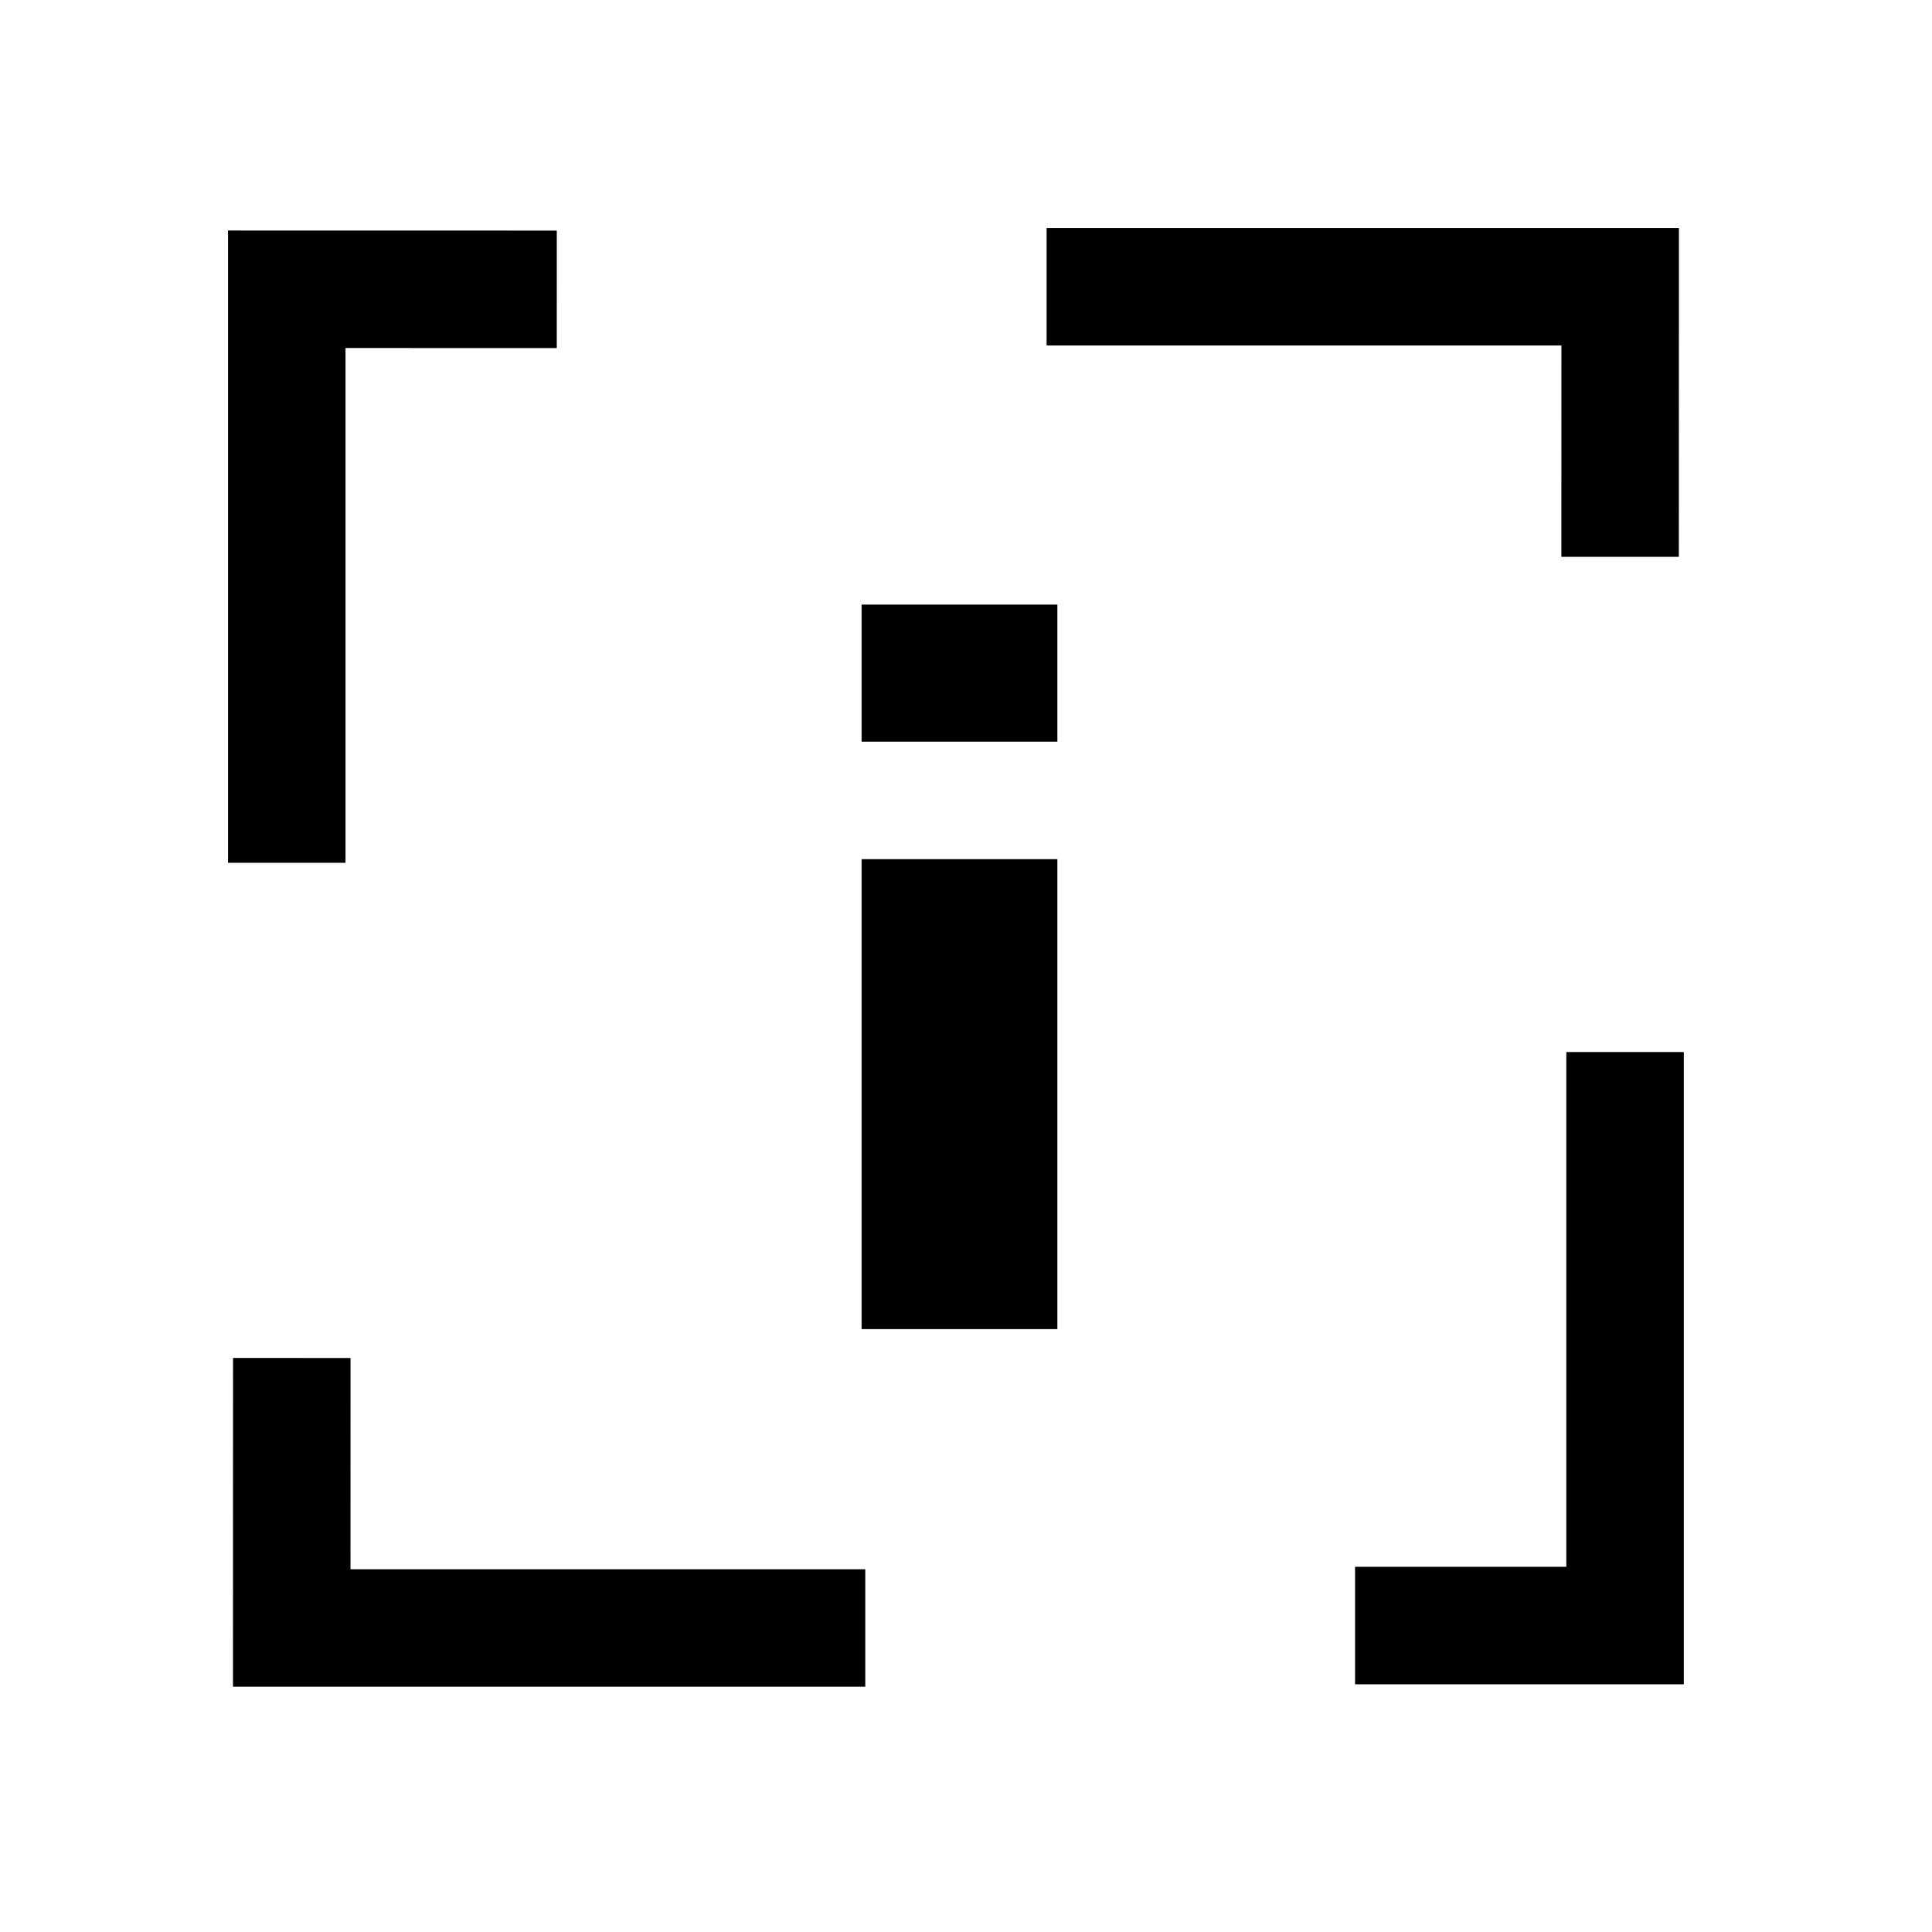
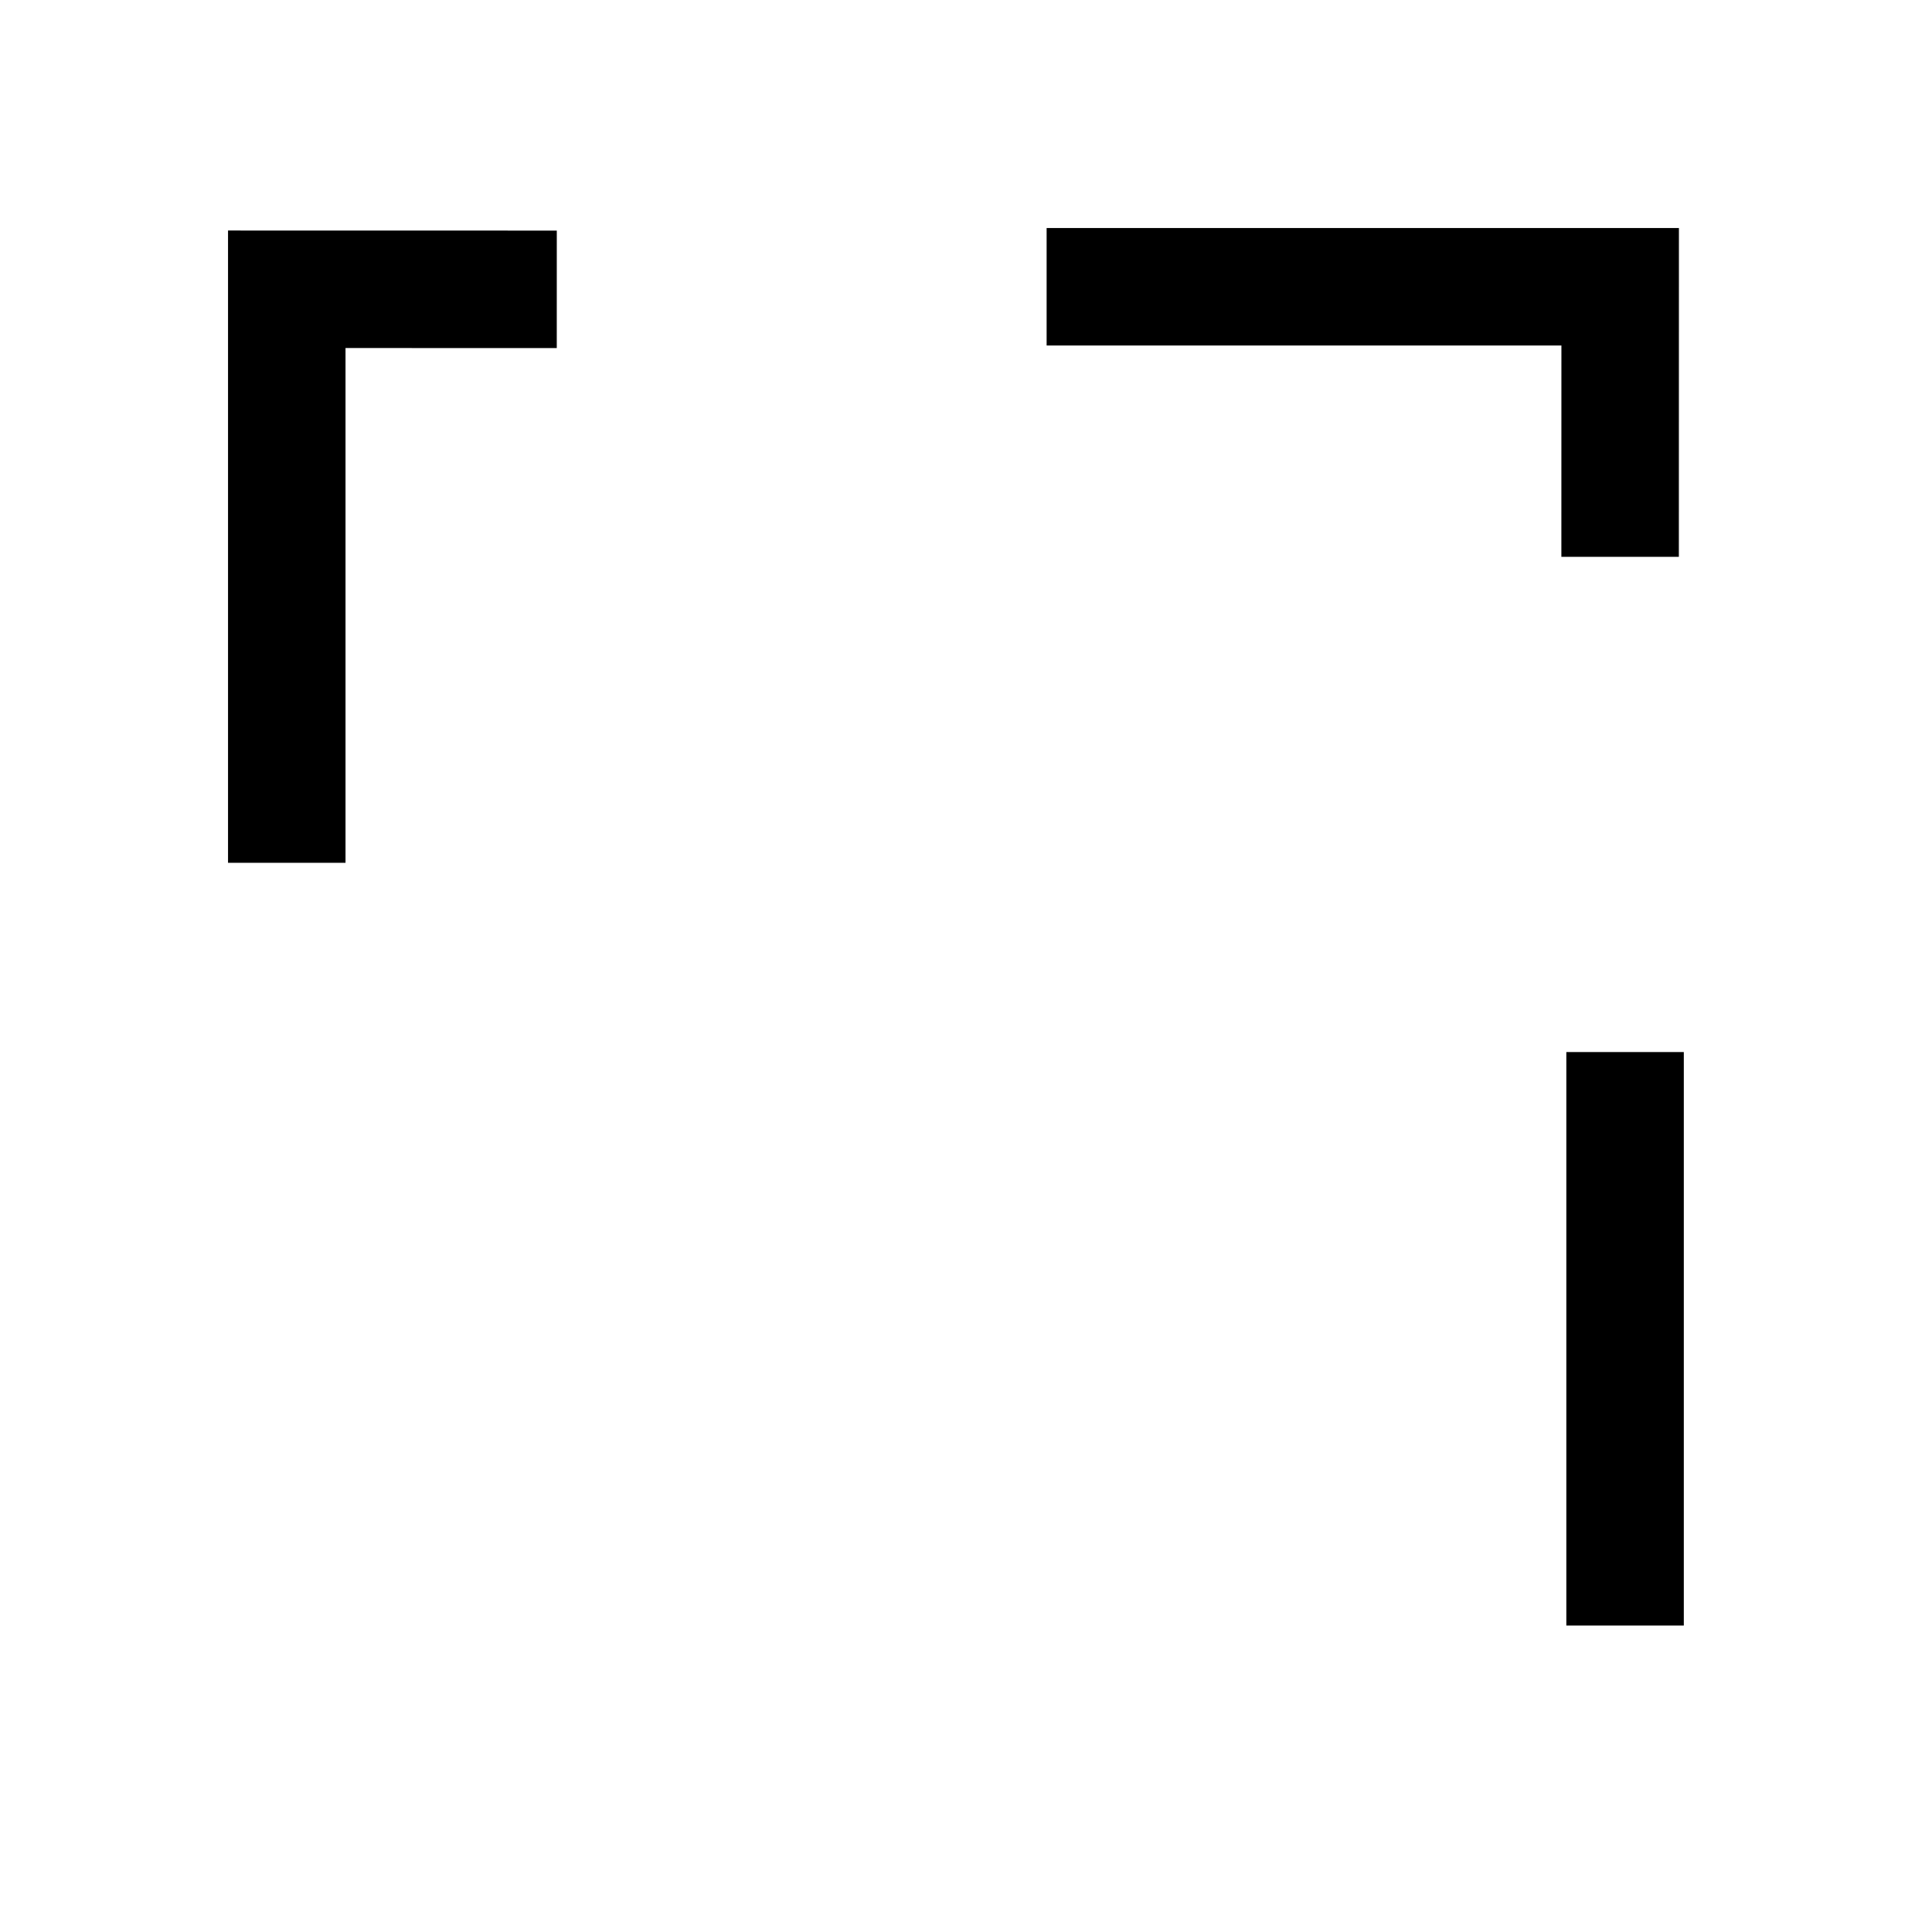
<svg xmlns="http://www.w3.org/2000/svg" fill="none" viewBox="0 0 37 37" height="37" width="37">
  <path stroke-width="2.25" stroke="black" d="M5.492 16.524L5.492 5.54L10.663 5.541" />
-   <path stroke-width="2.25" stroke="black" d="M31.122 20.148L31.122 31.131L25.951 31.131" />
+   <path stroke-width="2.25" stroke="black" d="M31.122 20.148L31.122 31.131" />
  <path stroke-width="2.25" stroke="black" d="M20.044 5.492L31.028 5.492L31.027 10.664" />
-   <path stroke-width="2.25" stroke="black" d="M16.571 31.178L5.587 31.178L5.588 26.007" />
-   <path stroke-width="3.75" stroke="black" d="M18.375 25.454V16.454M18.375 14.204V11.579" />
</svg>